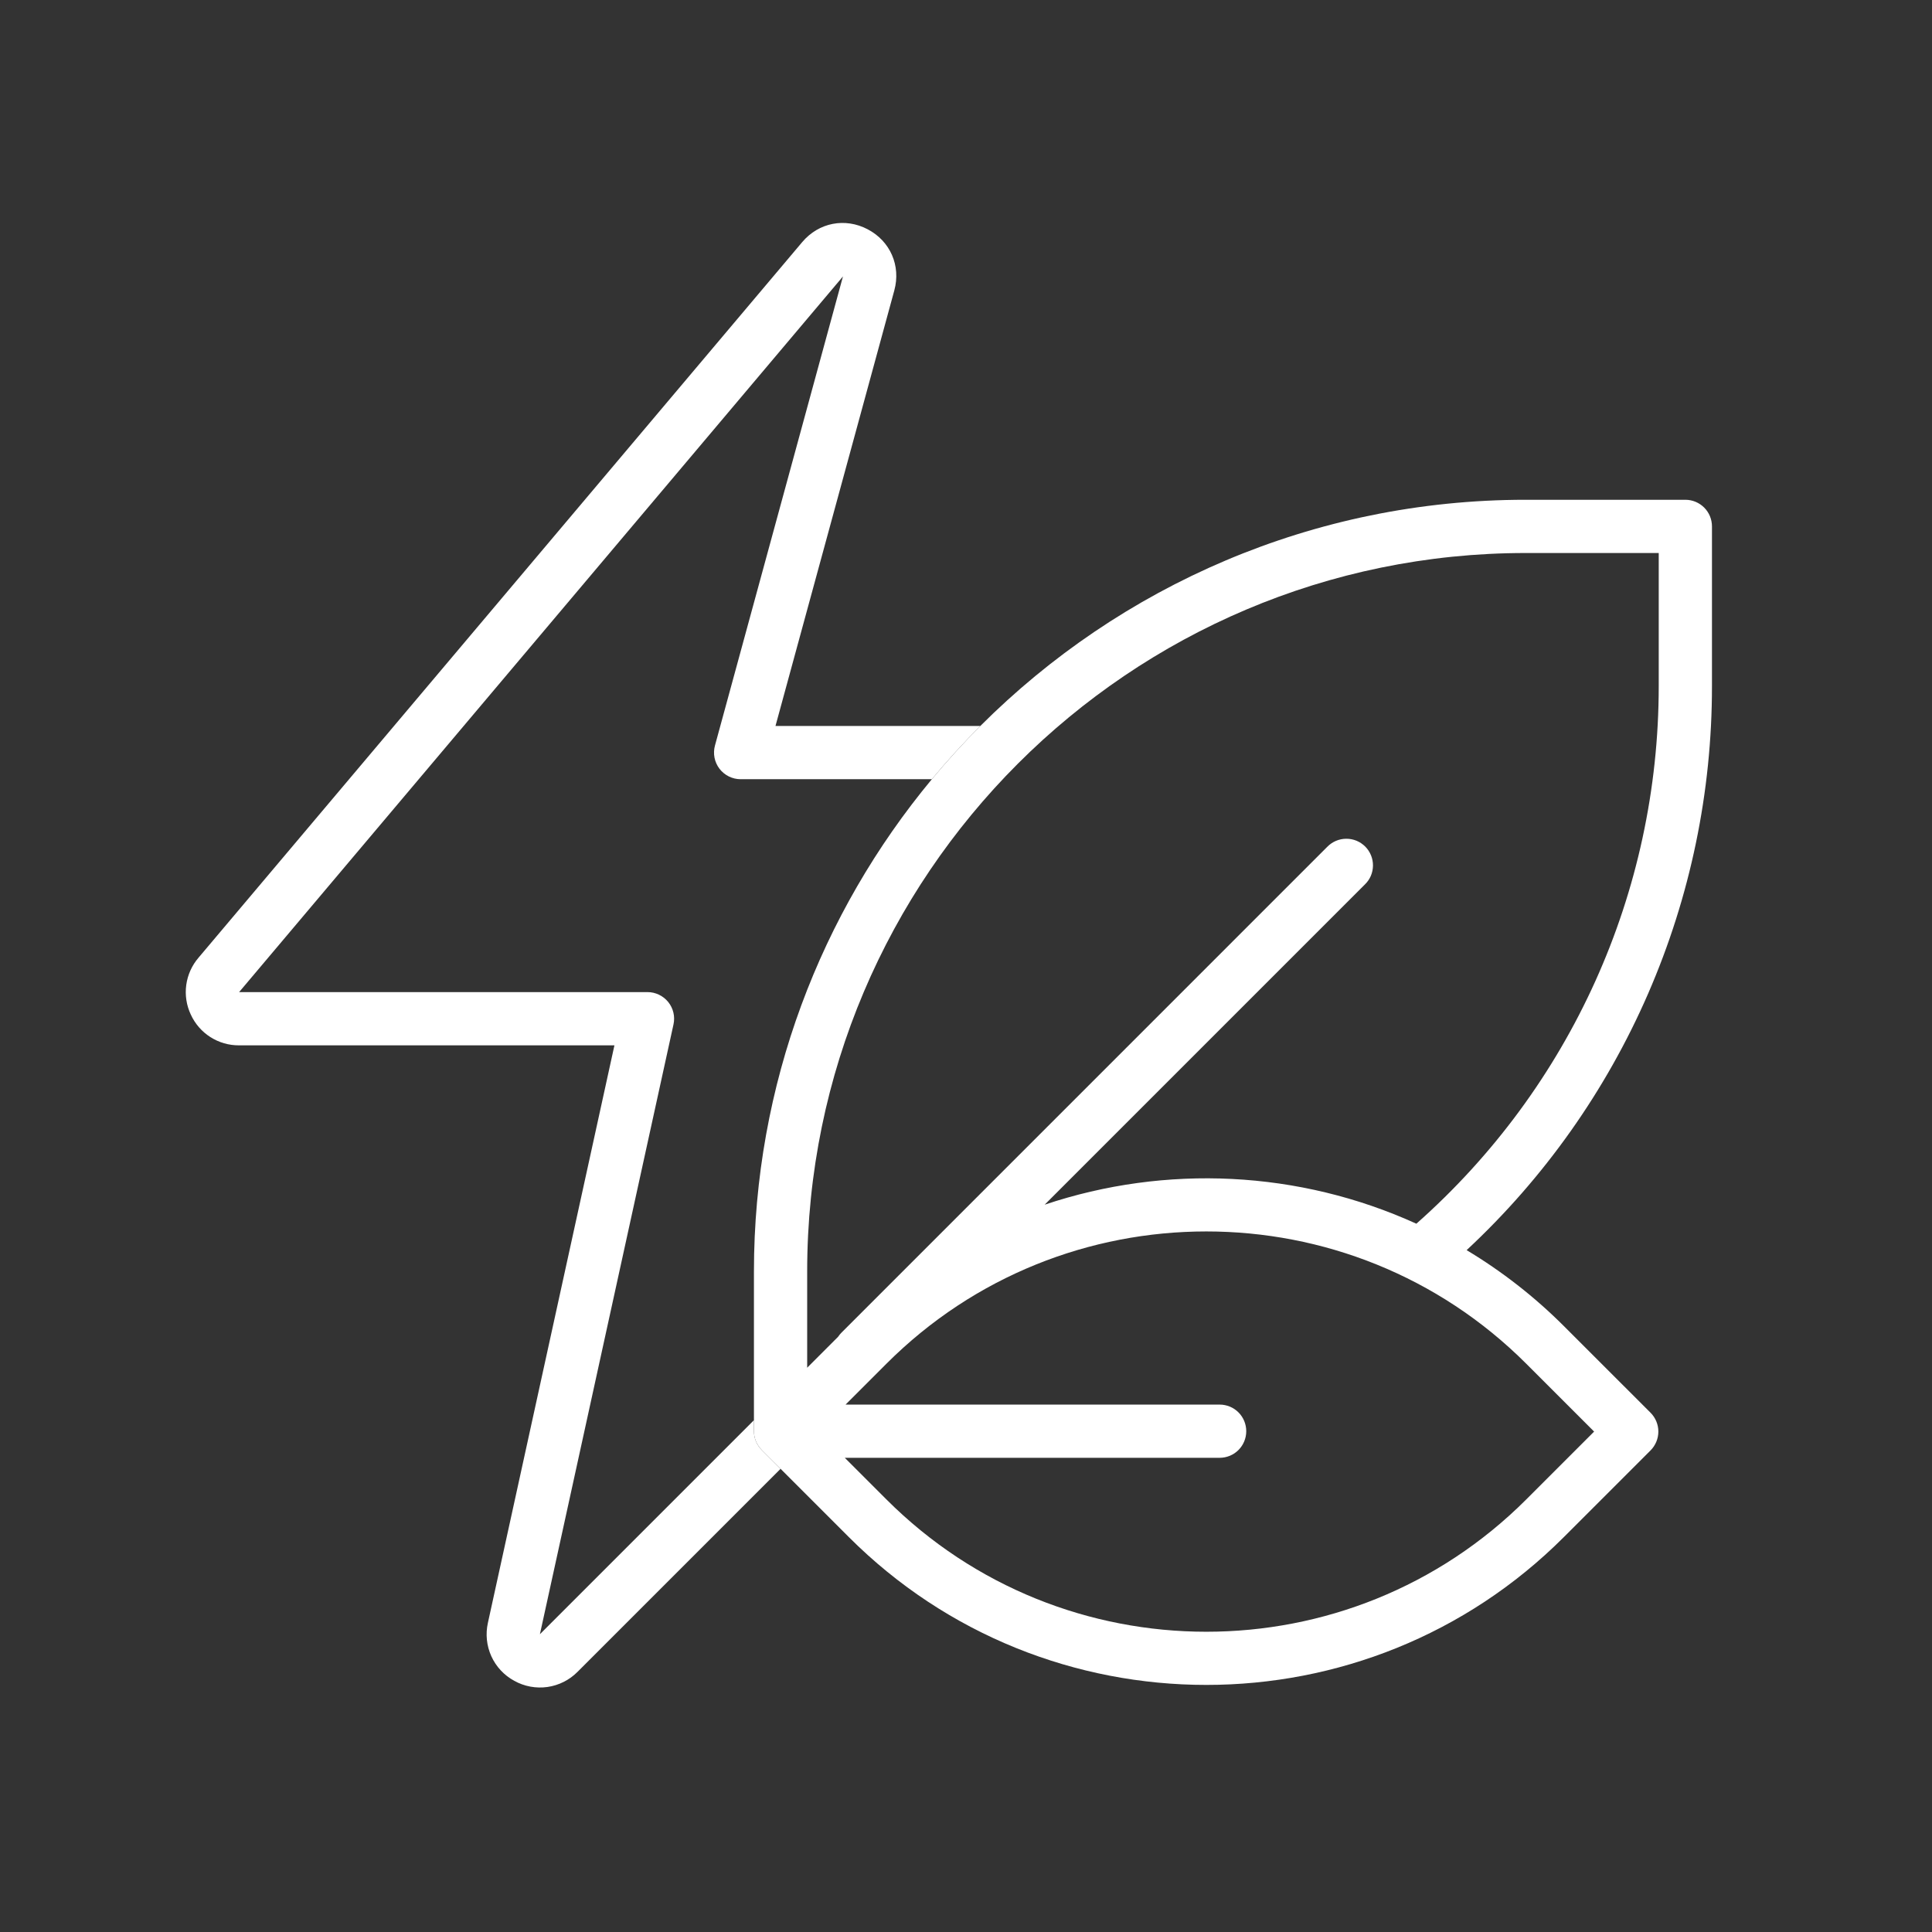
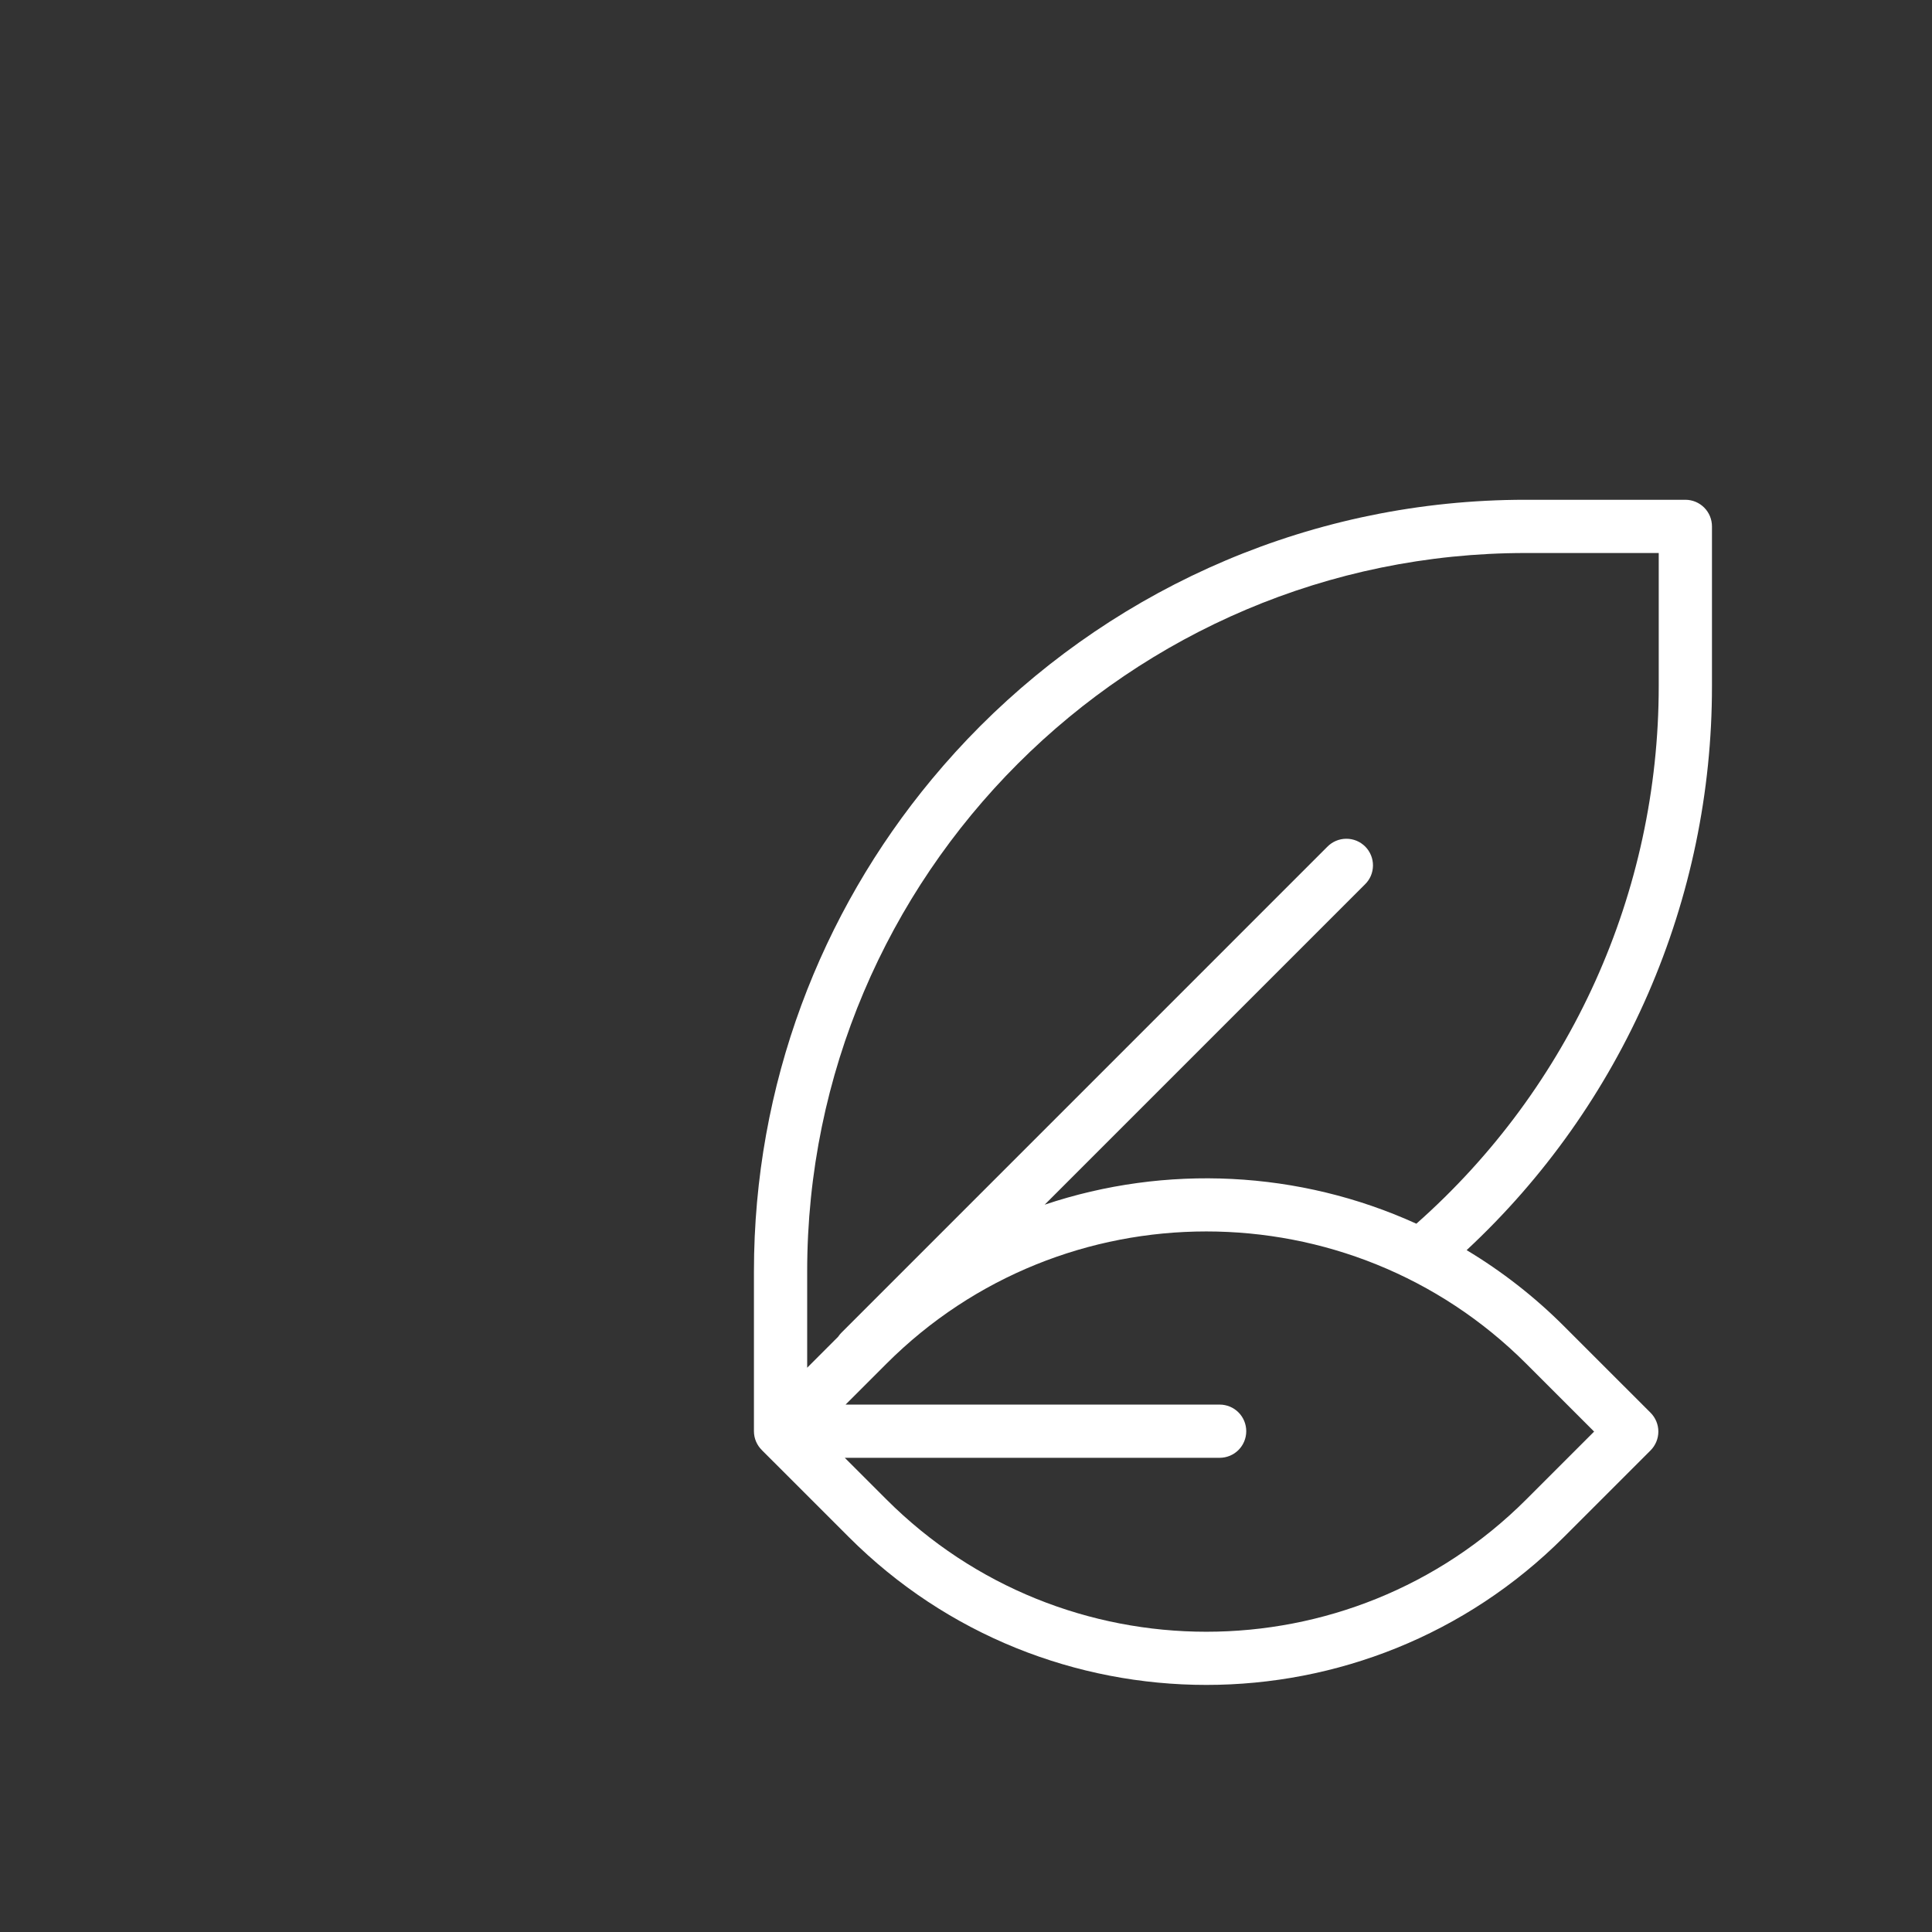
<svg xmlns="http://www.w3.org/2000/svg" width="72" height="72" viewBox="0 0 72 72" fill="none">
  <rect x="0" y="0" width="72" height="72" fill="#333333" stroke="none" />
-   <path d="M28.396 54.045C28.302 53.953 28.226 53.843 28.175 53.721C28.123 53.599 28.097 53.468 28.097 53.336V52.926L20.121 60.902L25.099 38.177C25.131 38.032 25.13 37.882 25.096 37.737C25.062 37.593 24.996 37.458 24.903 37.342C24.81 37.227 24.692 37.134 24.558 37.07C24.424 37.006 24.278 36.972 24.13 36.973H8.911L31.415 10.302L26.644 27.786C26.604 27.933 26.599 28.088 26.628 28.237C26.657 28.387 26.721 28.528 26.813 28.649C26.906 28.77 27.025 28.868 27.162 28.936C27.298 29.003 27.449 29.039 27.601 29.039H34.728C35.299 28.35 35.902 27.688 36.535 27.055H28.9L33.329 10.821C33.578 9.902 33.178 8.987 32.336 8.545C31.493 8.102 30.513 8.293 29.898 9.02L7.397 35.692C7.15 35.98 6.992 36.333 6.941 36.708C6.89 37.084 6.949 37.466 7.11 37.809C7.267 38.153 7.52 38.445 7.839 38.648C8.158 38.852 8.529 38.959 8.907 38.957H22.898L18.183 60.477C18.089 60.895 18.134 61.333 18.311 61.724C18.489 62.115 18.789 62.436 19.167 62.64C19.542 62.849 19.976 62.929 20.402 62.869C20.827 62.808 21.221 62.61 21.524 62.304L29.089 54.739L28.402 54.052C28.4 54.05 28.398 54.047 28.396 54.045Z" fill="white" />
  <path d="M62.808 18.625H56.858C48.93 18.625 41.742 21.849 36.534 27.055C35.902 27.688 35.299 28.35 34.728 29.038C30.59 34.021 28.097 40.418 28.097 47.386V53.336C28.097 53.614 28.212 53.864 28.396 54.044L28.402 54.052L29.089 54.738L31.633 57.282C35.306 60.956 40.132 62.792 44.957 62.792C49.782 62.792 54.608 60.956 58.281 57.282L61.512 54.052C61.697 53.866 61.802 53.613 61.802 53.35C61.802 53.087 61.697 52.835 61.512 52.649L58.281 49.419C57.193 48.331 55.976 47.381 54.657 46.589C57.545 43.902 59.847 40.648 61.42 37.031C62.993 33.414 63.803 29.512 63.8 25.567V19.617C63.8 19.354 63.696 19.102 63.51 18.916C63.324 18.73 63.071 18.625 62.808 18.625ZM59.408 53.351L56.879 55.88C50.304 62.454 39.609 62.454 33.035 55.88L31.483 54.328H45.453C45.716 54.328 45.968 54.224 46.154 54.038C46.34 53.852 46.444 53.599 46.444 53.337C46.444 53.074 46.34 52.821 46.154 52.635C45.968 52.449 45.716 52.345 45.453 52.345H31.512L33.035 50.822C39.608 44.249 50.304 44.249 56.879 50.822L59.408 53.351ZM61.816 25.567C61.816 33.26 58.527 40.523 52.784 45.604C48.417 43.616 43.444 43.381 38.932 44.895L50.864 32.963C50.959 32.871 51.035 32.762 51.087 32.641C51.138 32.52 51.166 32.39 51.167 32.258C51.168 32.126 51.143 31.996 51.093 31.874C51.043 31.752 50.97 31.641 50.877 31.548C50.783 31.455 50.673 31.381 50.551 31.331C50.429 31.282 50.298 31.256 50.167 31.258C50.035 31.259 49.905 31.286 49.784 31.338C49.663 31.39 49.553 31.466 49.462 31.56L31.363 49.66C31.315 49.707 31.272 49.76 31.235 49.816L30.081 50.971V47.386C30.081 32.621 42.093 20.609 56.858 20.609H61.816V25.567Z" fill="white" />
</svg>